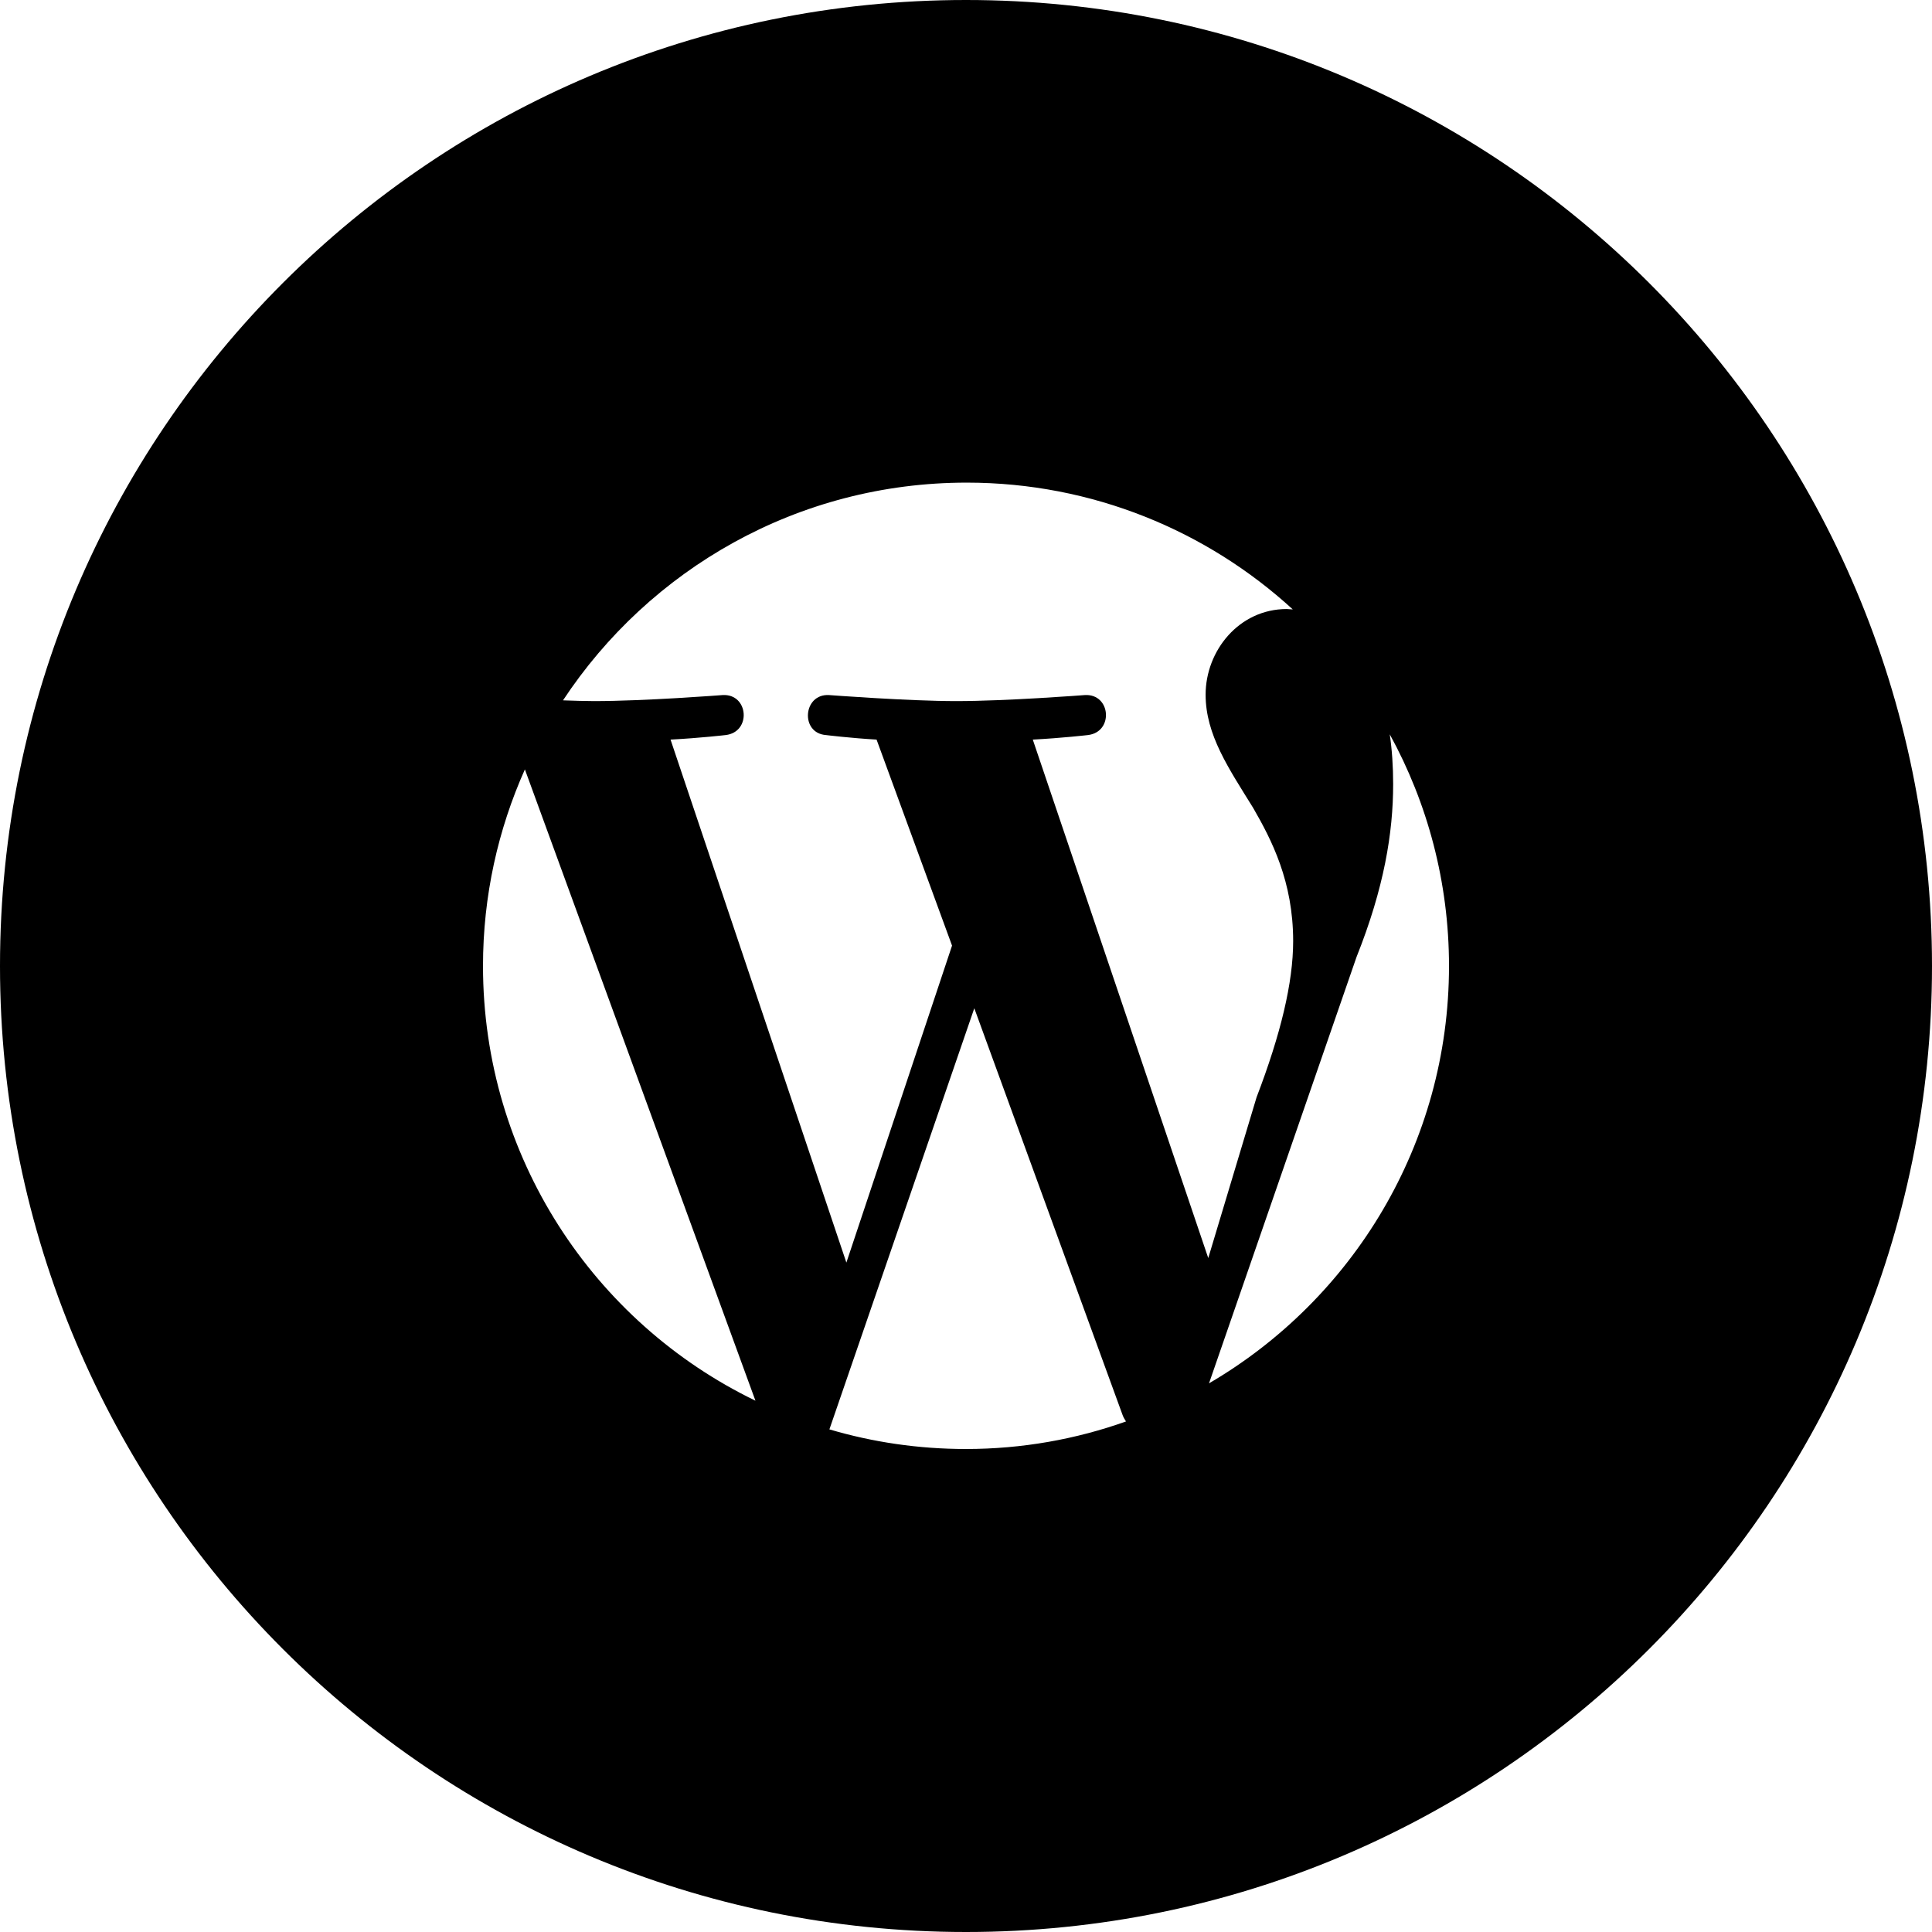
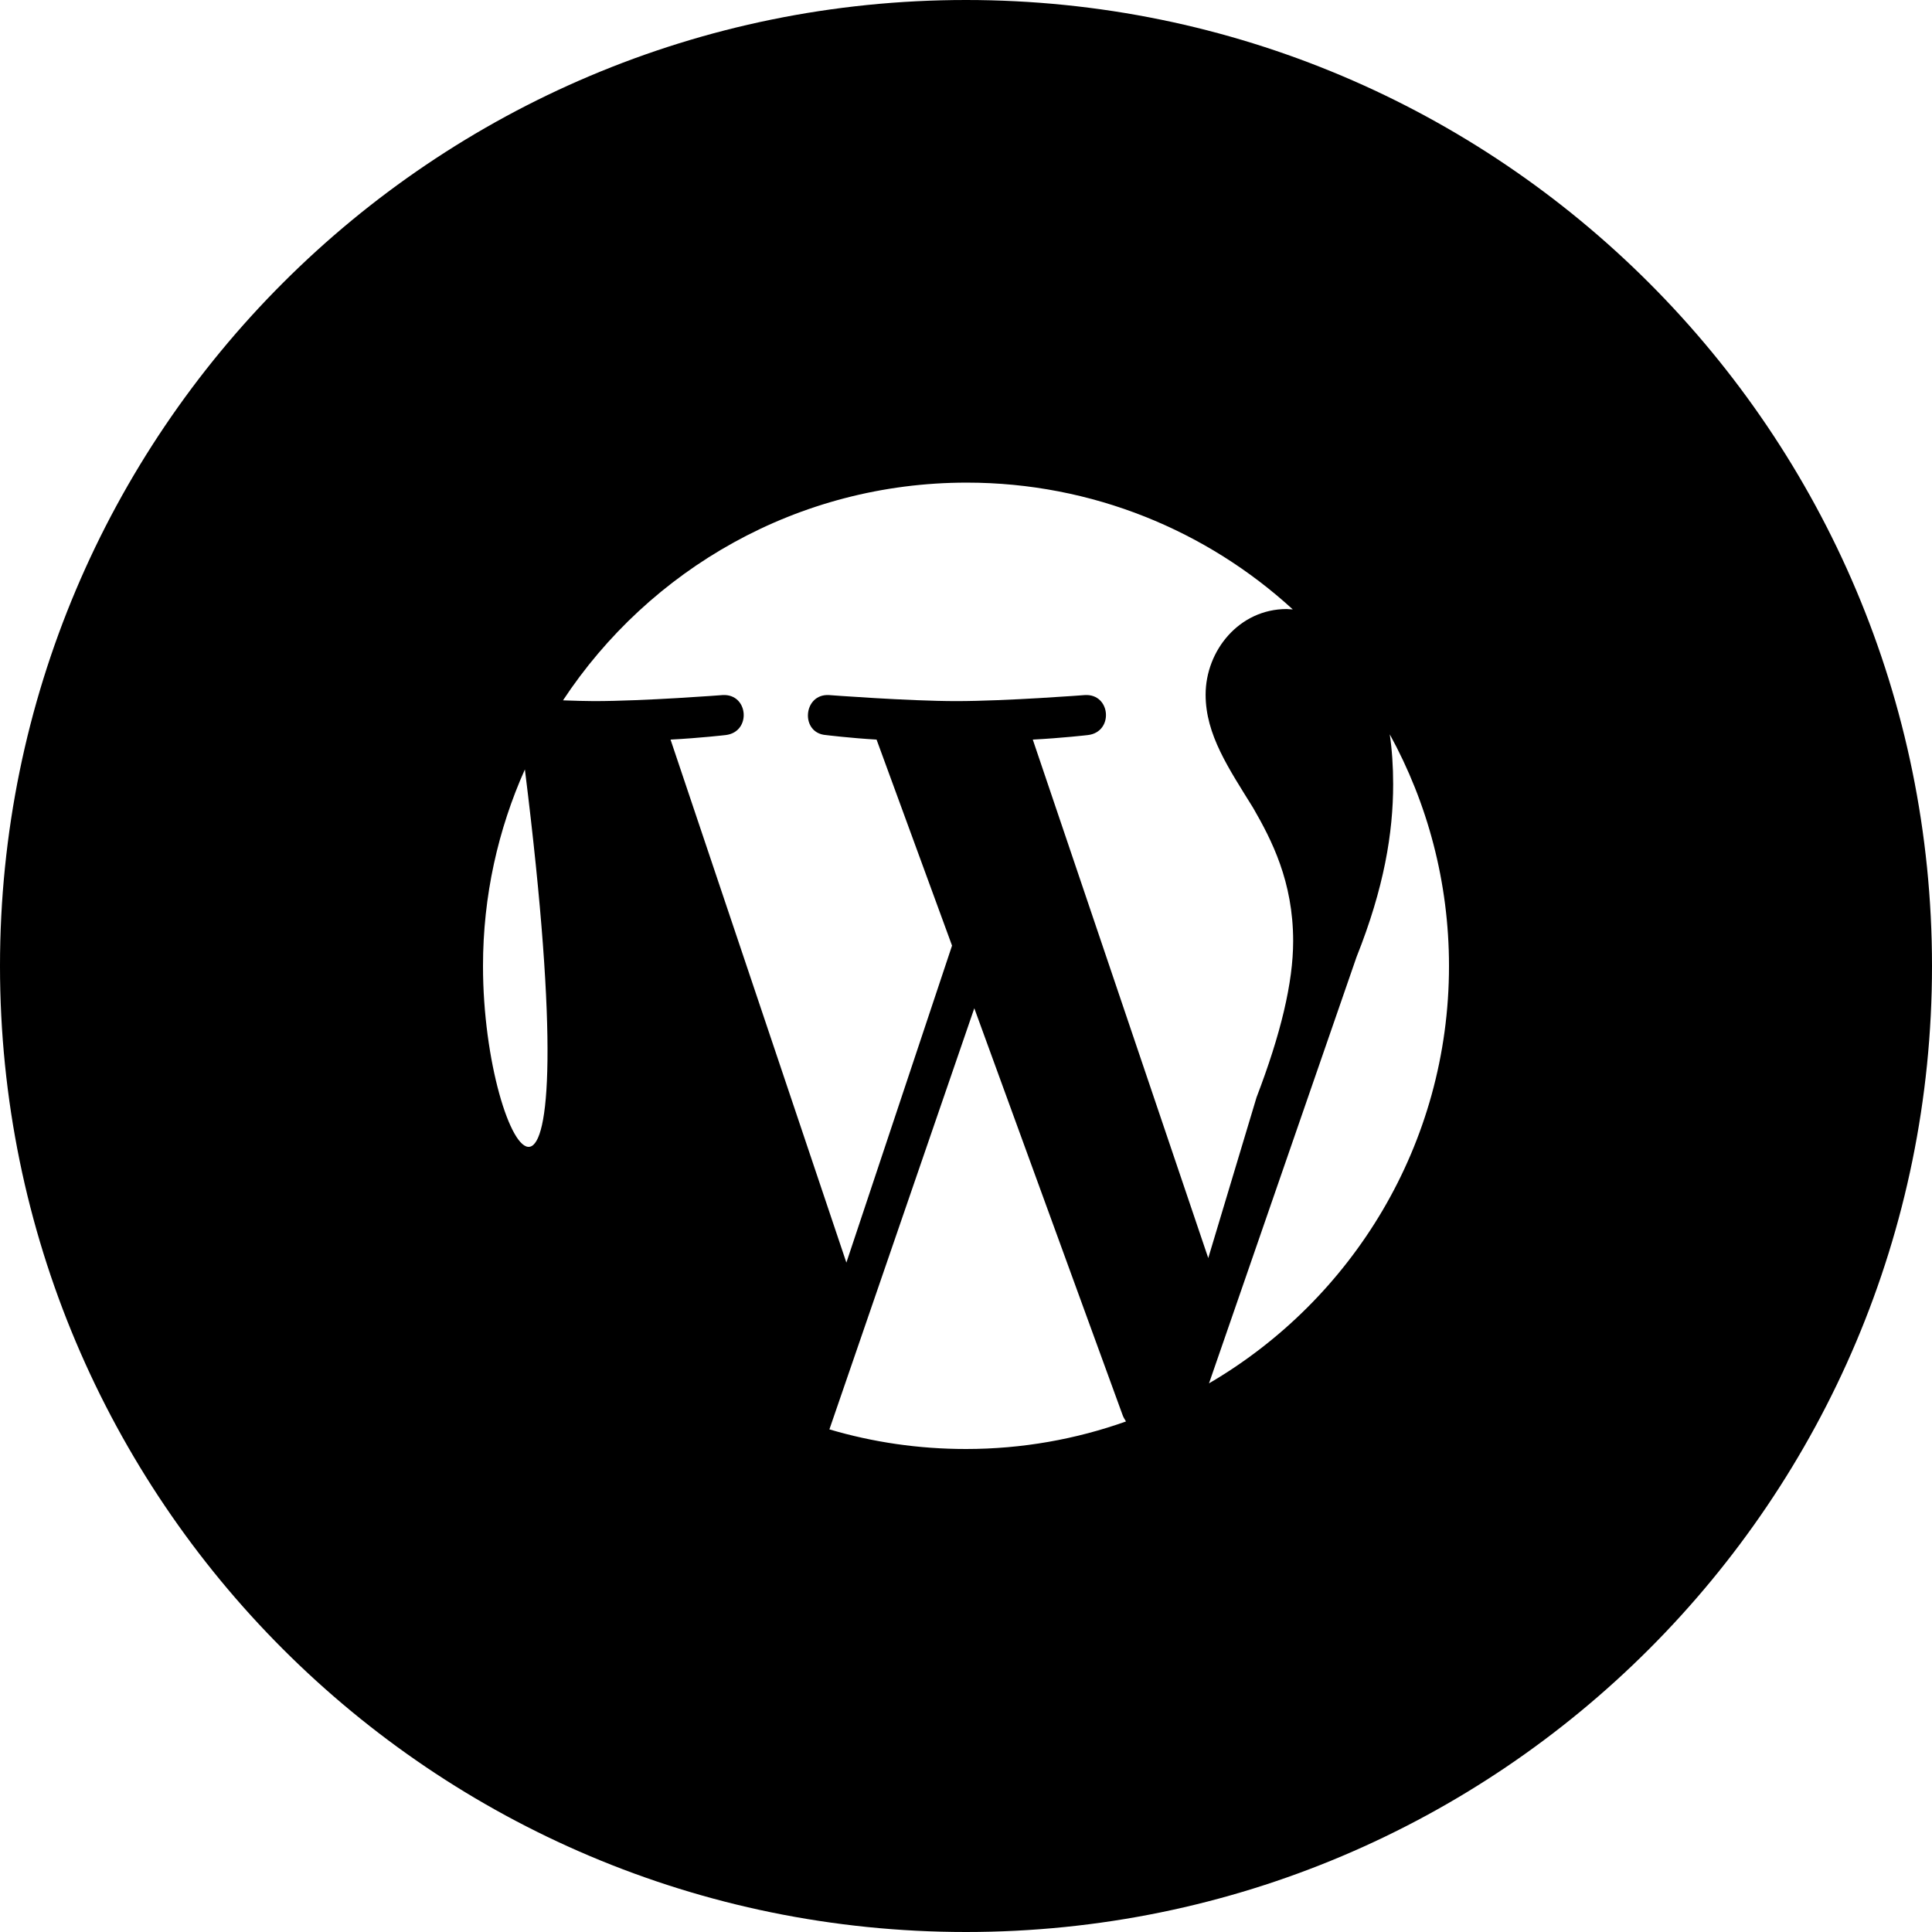
<svg xmlns="http://www.w3.org/2000/svg" fill="#000000" height="800px" width="800px" version="1.1" id="Layer_1" viewBox="-143 145 512 512" xml:space="preserve">
-   <path d="M113,145c-141.4,0-256,114.6-256,256s114.6,256,256,256s256-114.6,256-256S254.4,145,113,145z M-15,401  c0-18.6,4-36.2,11.1-52.1l61.1,167.3C14.4,495.5-15,451.6-15,401z M113,529c-12.6,0-24.7-1.8-36.2-5.2l38.4-111.6L154.5,520  c0.2,0.6,0.6,1.2,0.9,1.7C142.2,526.4,127.9,529,113,529z M130.7,341c7.7-0.4,14.6-1.2,14.6-1.2c6.9-0.8,6.1-11-0.8-10.6  c0,0-20.8,1.6-34.1,1.6c-12.6,0-33.7-1.6-33.7-1.6c-6.9-0.4-7.7,10.1-0.8,10.6c0,0,6.5,0.8,13.4,1.2l20,54.6l-28,84L34.7,341  c7.7-0.4,14.6-1.2,14.6-1.2c6.9-0.8,6.1-11-0.8-10.6c0,0-20.7,1.6-34.1,1.6c-2.4,0-5.2-0.1-8.2-0.2c22.9-34.7,62.2-57.7,107-57.7  c33.3,0,63.7,12.8,86.4,33.6c-0.6,0-1.1-0.1-1.6-0.1c-12.6,0-21.5,11-21.5,22.7c0,10.6,6.1,19.5,12.6,30  c4.9,8.5,10.6,19.5,10.6,35.3c0,11-3.3,24.7-9.7,41.4l-12.8,42.6L130.7,341z M177.4,511.6l39.1-113c7.3-18.3,9.7-32.9,9.7-45.8  c0-4.7-0.3-9.1-0.9-13.2c10,18.2,15.7,39.2,15.7,61.4C241,448.2,215.4,489.4,177.4,511.6z" />
+   <path d="M113,145c-141.4,0-256,114.6-256,256s114.6,256,256,256s256-114.6,256-256S254.4,145,113,145z M-15,401  c0-18.6,4-36.2,11.1-52.1C14.4,495.5-15,451.6-15,401z M113,529c-12.6,0-24.7-1.8-36.2-5.2l38.4-111.6L154.5,520  c0.2,0.6,0.6,1.2,0.9,1.7C142.2,526.4,127.9,529,113,529z M130.7,341c7.7-0.4,14.6-1.2,14.6-1.2c6.9-0.8,6.1-11-0.8-10.6  c0,0-20.8,1.6-34.1,1.6c-12.6,0-33.7-1.6-33.7-1.6c-6.9-0.4-7.7,10.1-0.8,10.6c0,0,6.5,0.8,13.4,1.2l20,54.6l-28,84L34.7,341  c7.7-0.4,14.6-1.2,14.6-1.2c6.9-0.8,6.1-11-0.8-10.6c0,0-20.7,1.6-34.1,1.6c-2.4,0-5.2-0.1-8.2-0.2c22.9-34.7,62.2-57.7,107-57.7  c33.3,0,63.7,12.8,86.4,33.6c-0.6,0-1.1-0.1-1.6-0.1c-12.6,0-21.5,11-21.5,22.7c0,10.6,6.1,19.5,12.6,30  c4.9,8.5,10.6,19.5,10.6,35.3c0,11-3.3,24.7-9.7,41.4l-12.8,42.6L130.7,341z M177.4,511.6l39.1-113c7.3-18.3,9.7-32.9,9.7-45.8  c0-4.7-0.3-9.1-0.9-13.2c10,18.2,15.7,39.2,15.7,61.4C241,448.2,215.4,489.4,177.4,511.6z" />
</svg>